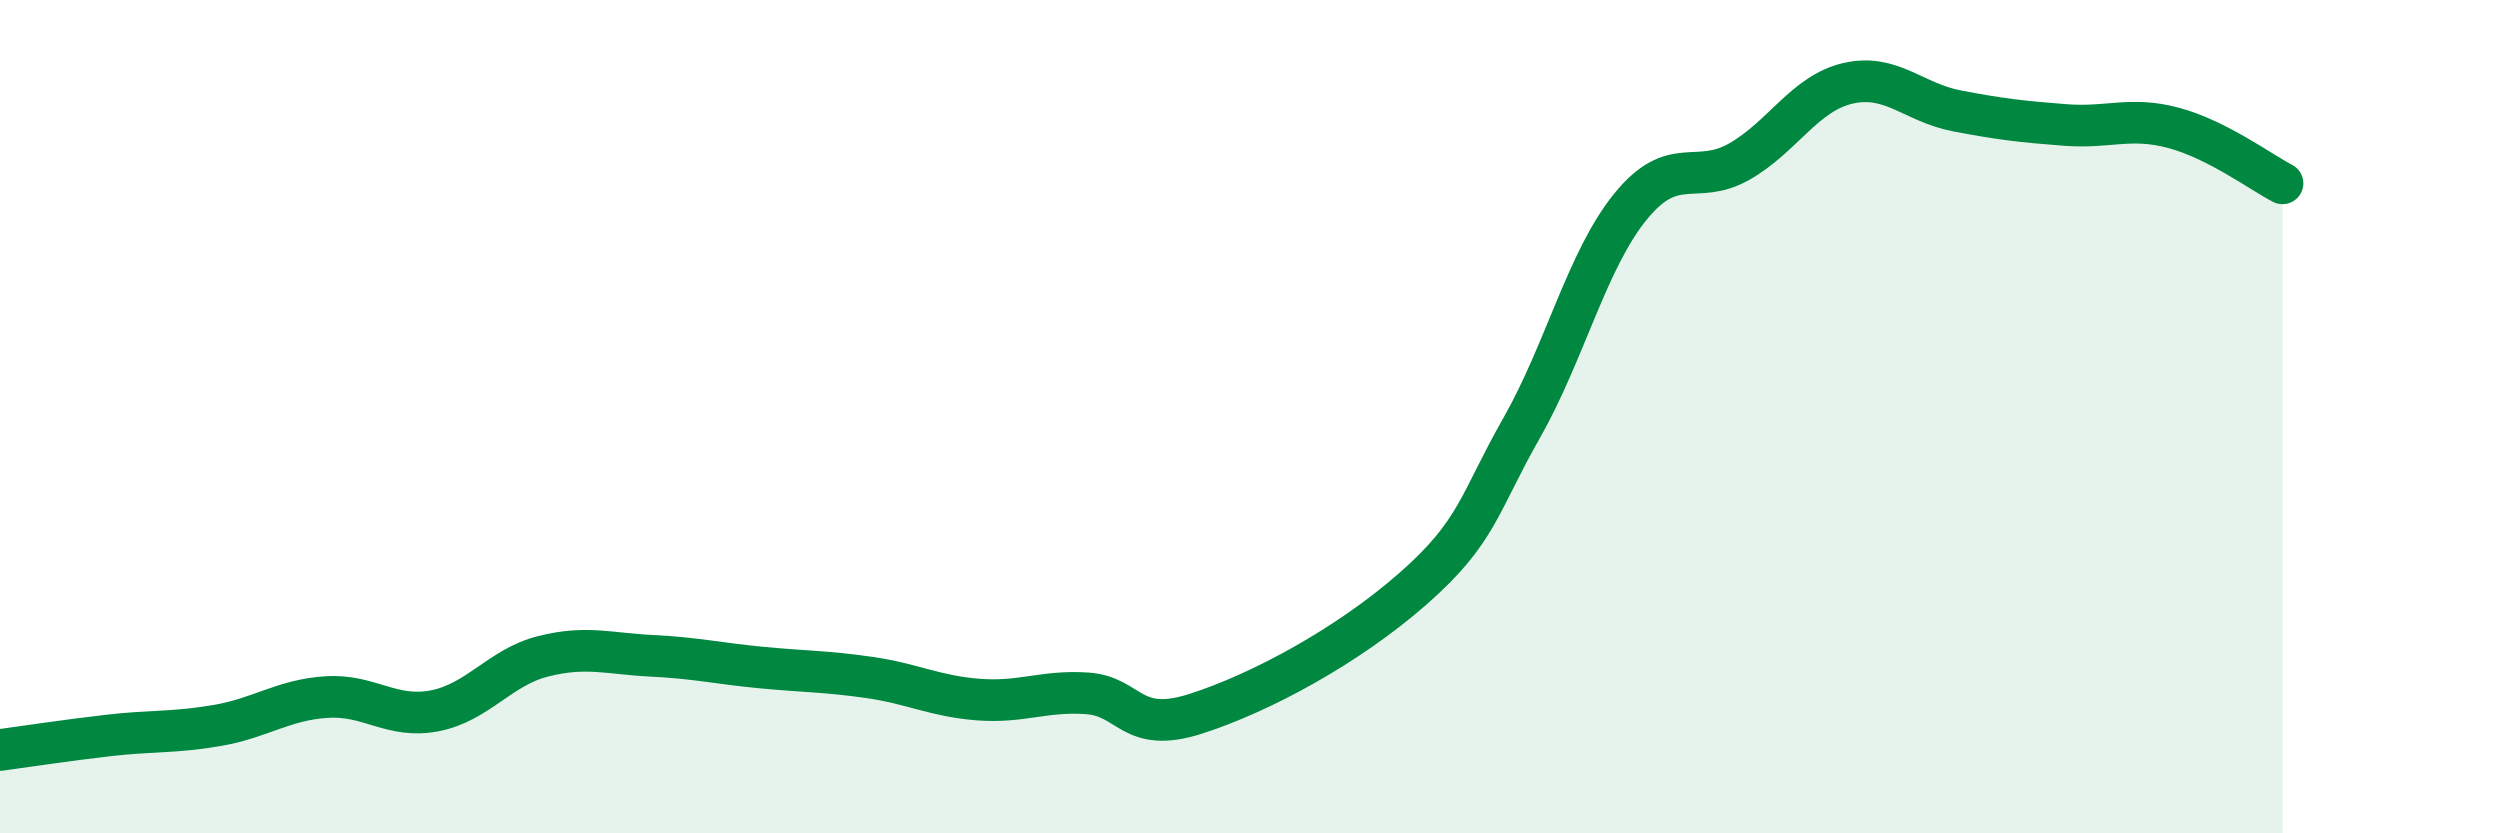
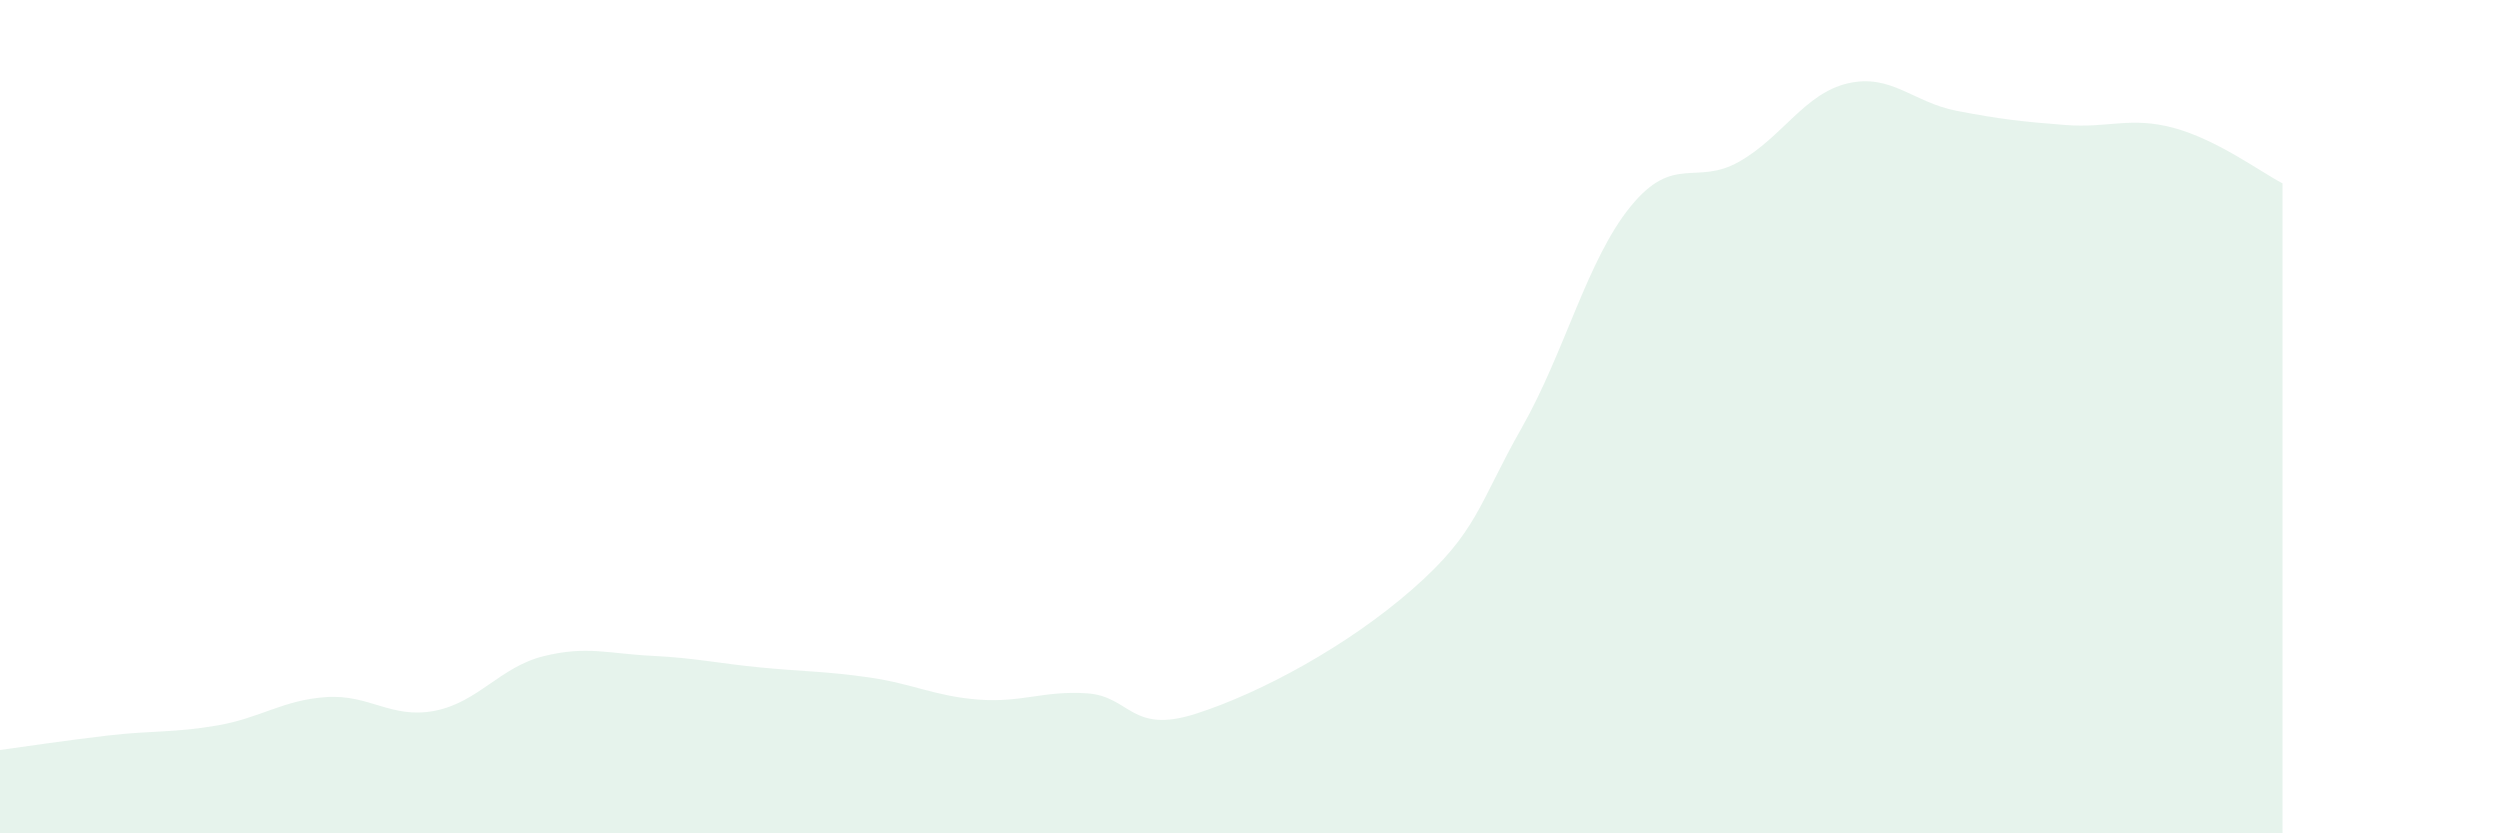
<svg xmlns="http://www.w3.org/2000/svg" width="60" height="20" viewBox="0 0 60 20">
  <path d="M 0,18 C 0.52,17.93 1.57,17.77 2.61,17.65 C 3.65,17.53 4.18,17.59 5.22,17.41 C 6.26,17.23 6.79,16.8 7.83,16.73 C 8.87,16.66 9.39,17.26 10.43,17.06 C 11.47,16.86 12,16.01 13.04,15.75 C 14.08,15.49 14.61,15.69 15.65,15.74 C 16.69,15.79 17.22,15.92 18.26,16.02 C 19.3,16.12 19.83,16.11 20.87,16.26 C 21.91,16.41 22.44,16.71 23.48,16.79 C 24.52,16.87 25.05,16.57 26.09,16.64 C 27.13,16.71 27.14,17.63 28.7,17.13 C 30.26,16.63 32.35,15.5 33.91,14.13 C 35.47,12.76 35.48,12.1 36.52,10.27 C 37.56,8.44 38.09,6.24 39.13,4.96 C 40.17,3.68 40.7,4.47 41.74,3.88 C 42.78,3.29 43.31,2.24 44.35,2 C 45.39,1.76 45.92,2.46 46.96,2.66 C 48,2.86 48.53,2.92 49.57,3 C 50.61,3.08 51.13,2.79 52.17,3.07 C 53.21,3.35 54.26,4.13 54.78,4.4L54.78 20L0 20Z" fill="#008740" opacity="0.1" stroke-linecap="round" stroke-linejoin="round" />
-   <path d="M 0,18 C 0.52,17.93 1.57,17.77 2.61,17.65 C 3.65,17.53 4.18,17.59 5.22,17.41 C 6.26,17.23 6.79,16.8 7.83,16.73 C 8.87,16.66 9.39,17.26 10.43,17.06 C 11.47,16.86 12,16.01 13.04,15.75 C 14.08,15.49 14.61,15.69 15.65,15.74 C 16.69,15.79 17.22,15.92 18.26,16.02 C 19.3,16.12 19.83,16.11 20.87,16.26 C 21.91,16.41 22.44,16.71 23.48,16.79 C 24.52,16.87 25.05,16.57 26.09,16.64 C 27.13,16.71 27.14,17.63 28.7,17.13 C 30.26,16.63 32.35,15.5 33.91,14.13 C 35.47,12.76 35.48,12.1 36.52,10.27 C 37.56,8.44 38.09,6.24 39.13,4.96 C 40.17,3.68 40.7,4.47 41.74,3.88 C 42.78,3.29 43.31,2.24 44.35,2 C 45.39,1.76 45.92,2.46 46.96,2.66 C 48,2.86 48.53,2.92 49.57,3 C 50.61,3.08 51.13,2.79 52.17,3.07 C 53.21,3.35 54.26,4.13 54.78,4.4" stroke="#008740" stroke-width="1" fill="none" stroke-linecap="round" stroke-linejoin="round" />
</svg>